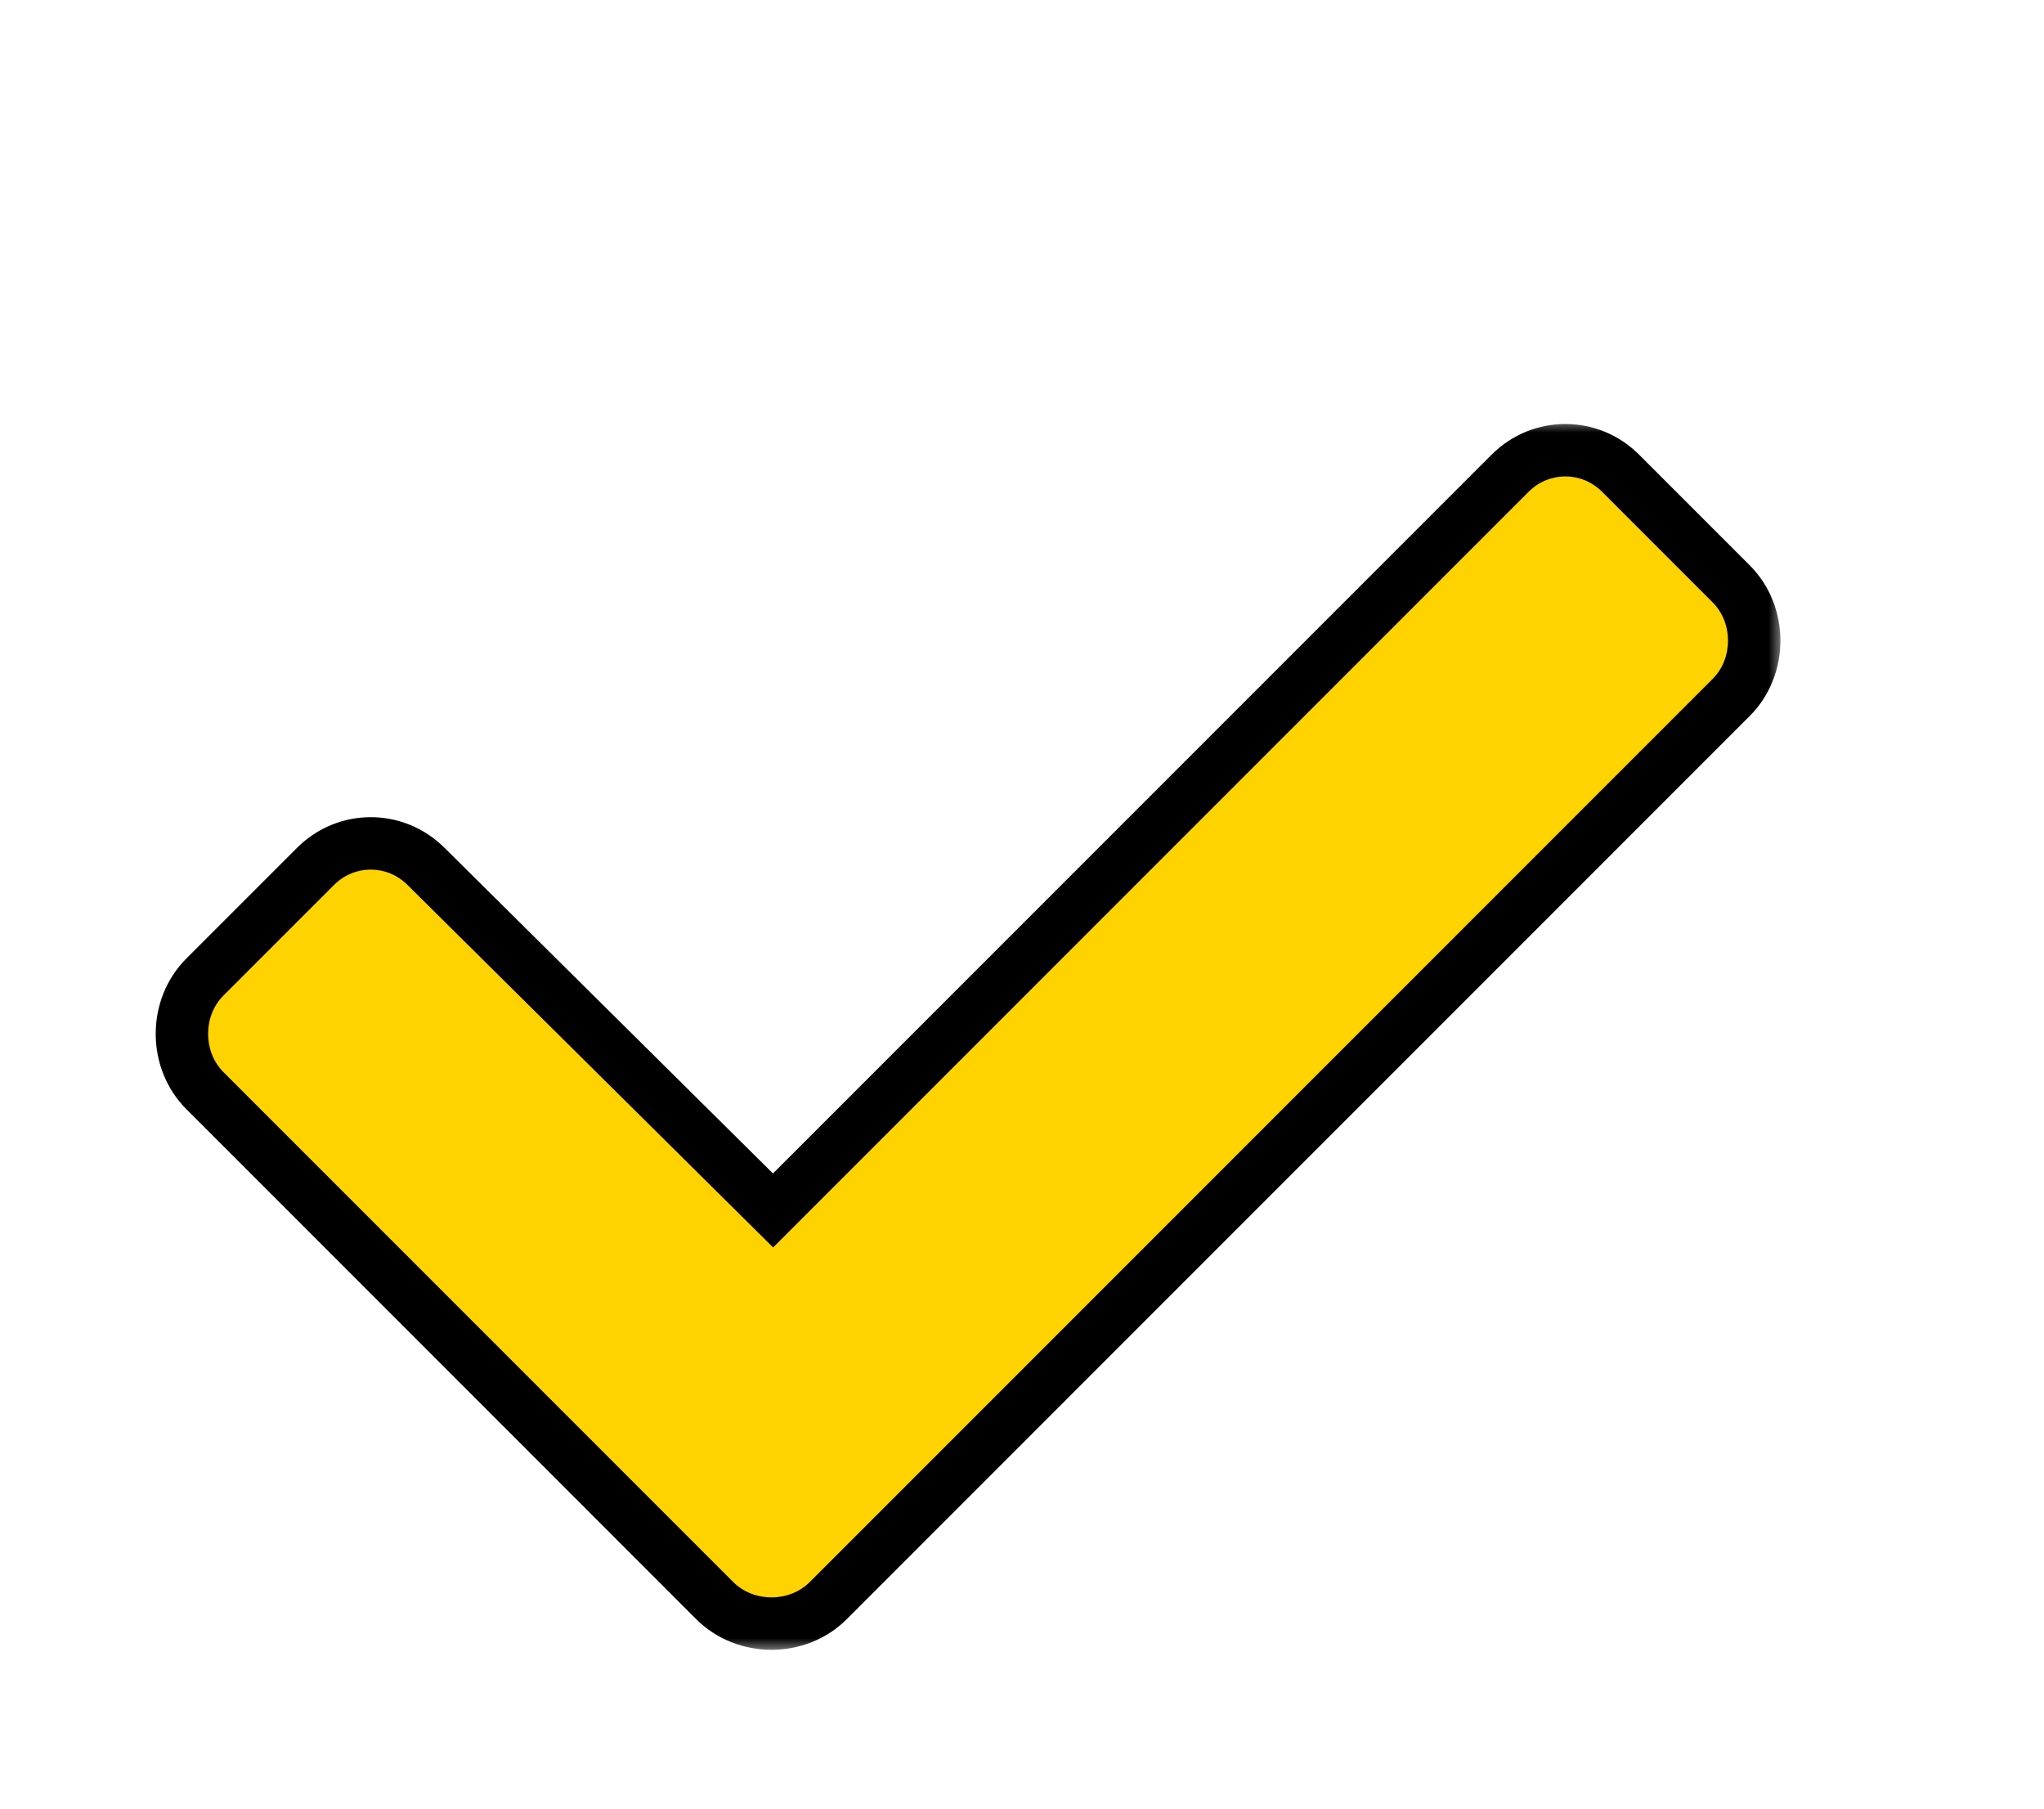
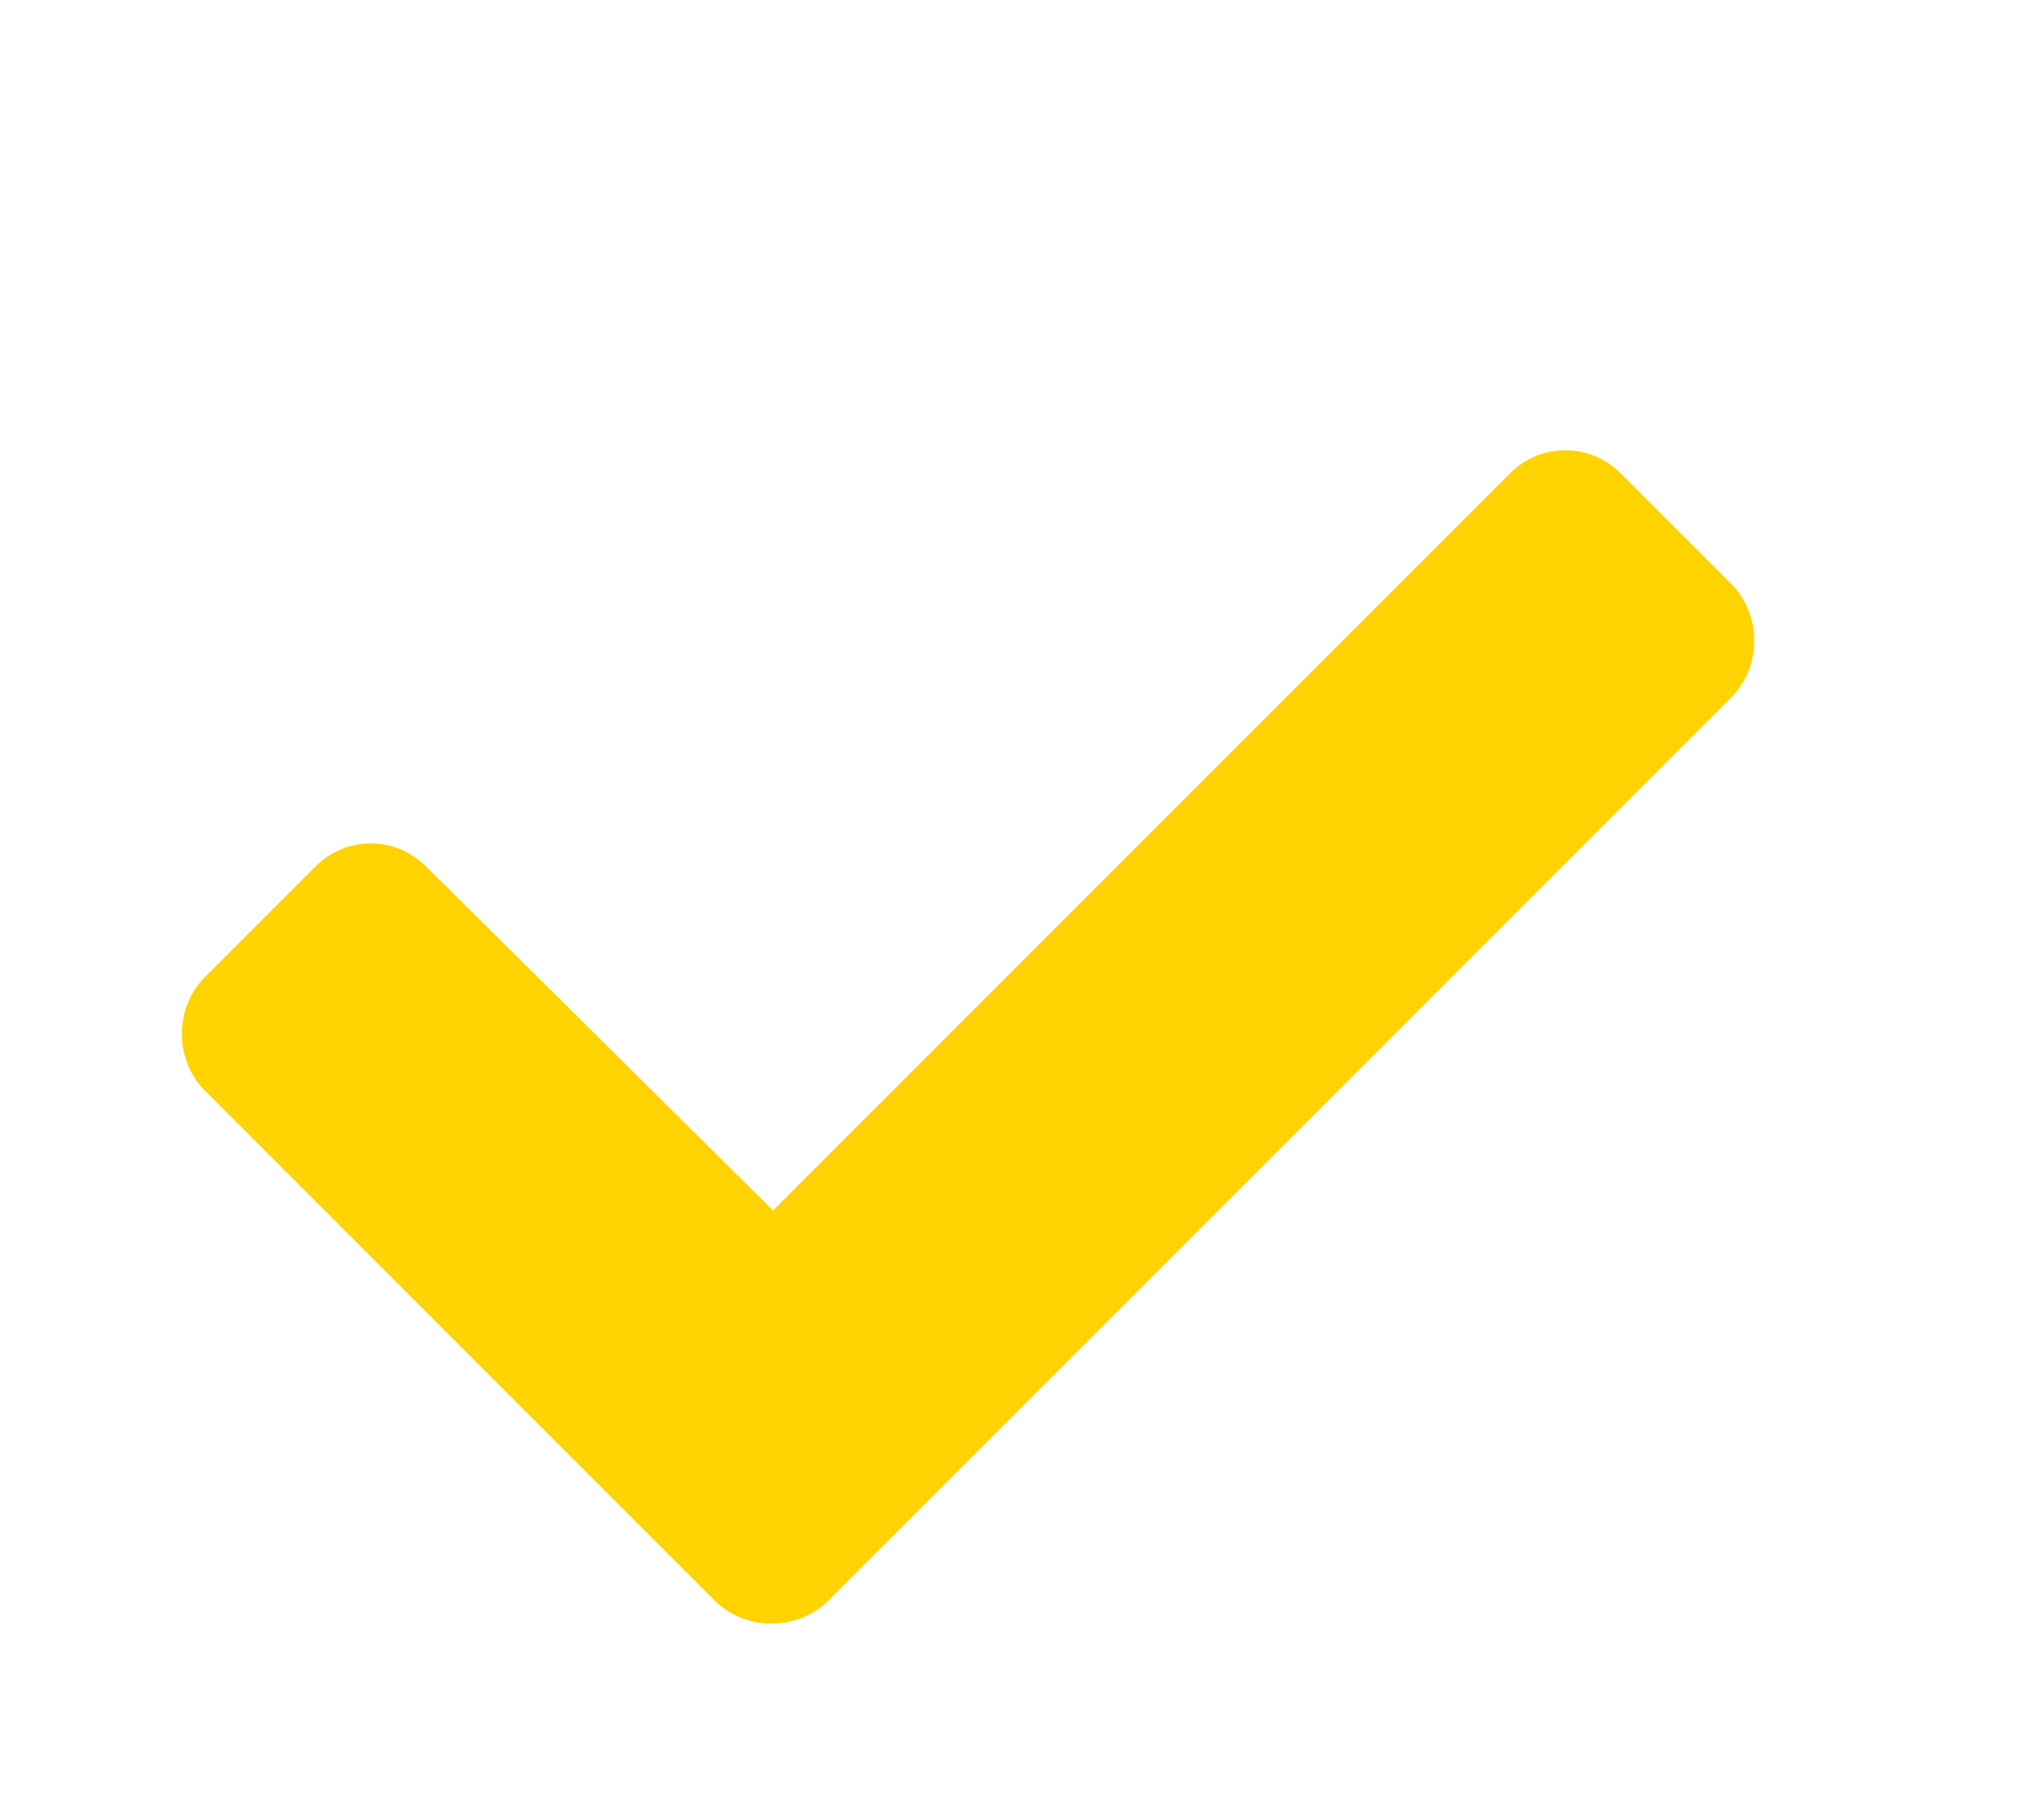
<svg xmlns="http://www.w3.org/2000/svg" width="78" height="69" viewBox="0 0 78 69" fill="none">
  <g filter="url(#filter0_d_5027_327)">
    <mask id="path-1-outside-1_5027_327" maskUnits="userSpaceOnUse" x="15" y="0" width="63" height="47" fill="black">
      <rect fill="white" x="15" width="63" height="47" />
-       <path d="M37.273 45.062L17.82 25.609C16.648 24.438 16.648 22.445 17.82 21.273L22.039 17.055C23.211 15.883 25.086 15.883 26.258 17.055L39.5 30.18L67.625 2.055C68.797 0.883 70.672 0.883 71.844 2.055L76.062 6.273C77.234 7.445 77.234 9.438 76.062 10.609L41.609 45.062C40.438 46.234 38.445 46.234 37.273 45.062Z" />
    </mask>
    <path d="M37.273 45.062L17.82 25.609C16.648 24.438 16.648 22.445 17.82 21.273L22.039 17.055C23.211 15.883 25.086 15.883 26.258 17.055L39.5 30.18L67.625 2.055C68.797 0.883 70.672 0.883 71.844 2.055L76.062 6.273C77.234 7.445 77.234 9.438 76.062 10.609L41.609 45.062C40.438 46.234 38.445 46.234 37.273 45.062Z" fill="#FFD300" />
-     <path d="M26.258 17.055L25.551 17.762L25.554 17.765L26.258 17.055ZM39.5 30.18L38.796 30.89L39.503 31.591L40.207 30.887L39.5 30.18ZM37.98 44.355L18.527 24.902L17.113 26.317L36.566 45.77L37.98 44.355ZM18.527 24.902C17.746 24.121 17.746 22.762 18.527 21.98L17.113 20.566C15.551 22.129 15.551 24.754 17.113 26.317L18.527 24.902ZM18.527 21.98L22.746 17.762L21.332 16.348L17.113 20.566L18.527 21.98ZM22.746 17.762C23.527 16.98 24.769 16.98 25.551 17.762L26.965 16.348C25.402 14.785 22.894 14.785 21.332 16.348L22.746 17.762ZM25.554 17.765L38.796 30.89L40.204 29.469L26.962 16.344L25.554 17.765ZM40.207 30.887L68.332 2.762L66.918 1.348L38.793 29.473L40.207 30.887ZM68.332 2.762C69.114 1.98 70.355 1.98 71.137 2.762L72.551 1.348C70.989 -0.215 68.48 -0.215 66.918 1.348L68.332 2.762ZM71.137 2.762L75.355 6.981L76.77 5.566L72.551 1.348L71.137 2.762ZM75.355 6.981C76.137 7.762 76.137 9.121 75.355 9.902L76.77 11.316C78.332 9.754 78.332 7.129 76.77 5.566L75.355 6.981ZM75.355 9.902L40.902 44.355L42.316 45.77L76.77 11.316L75.355 9.902ZM40.902 44.355C40.121 45.137 38.762 45.137 37.98 44.355L36.566 45.77C38.129 47.332 40.754 47.332 42.316 45.77L40.902 44.355Z" fill="black" mask="url(#path-1-outside-1_5027_327)" />
  </g>
  <defs>
    <filter id="filter0_d_5027_327" x="0.248" y="0.883" width="76.986" height="67.752" filterUnits="userSpaceOnUse" color-interpolation-filters="sRGB">
      <feFlood flood-opacity="0" result="BackgroundImageFix" />
      <feColorMatrix in="SourceAlpha" type="matrix" values="0 0 0 0 0 0 0 0 0 0 0 0 0 0 0 0 0 0 127 0" result="hardAlpha" />
      <feOffset dx="-10" dy="16" />
      <feGaussianBlur stdDeviation="3.2" />
      <feComposite in2="hardAlpha" operator="out" />
      <feColorMatrix type="matrix" values="0 0 0 0 1 0 0 0 0 0.827 0 0 0 0 0 0 0 0 0.5 0" />
      <feBlend mode="normal" in2="BackgroundImageFix" result="effect1_dropShadow_5027_327" />
      <feBlend mode="normal" in="SourceGraphic" in2="effect1_dropShadow_5027_327" result="shape" />
    </filter>
  </defs>
</svg>